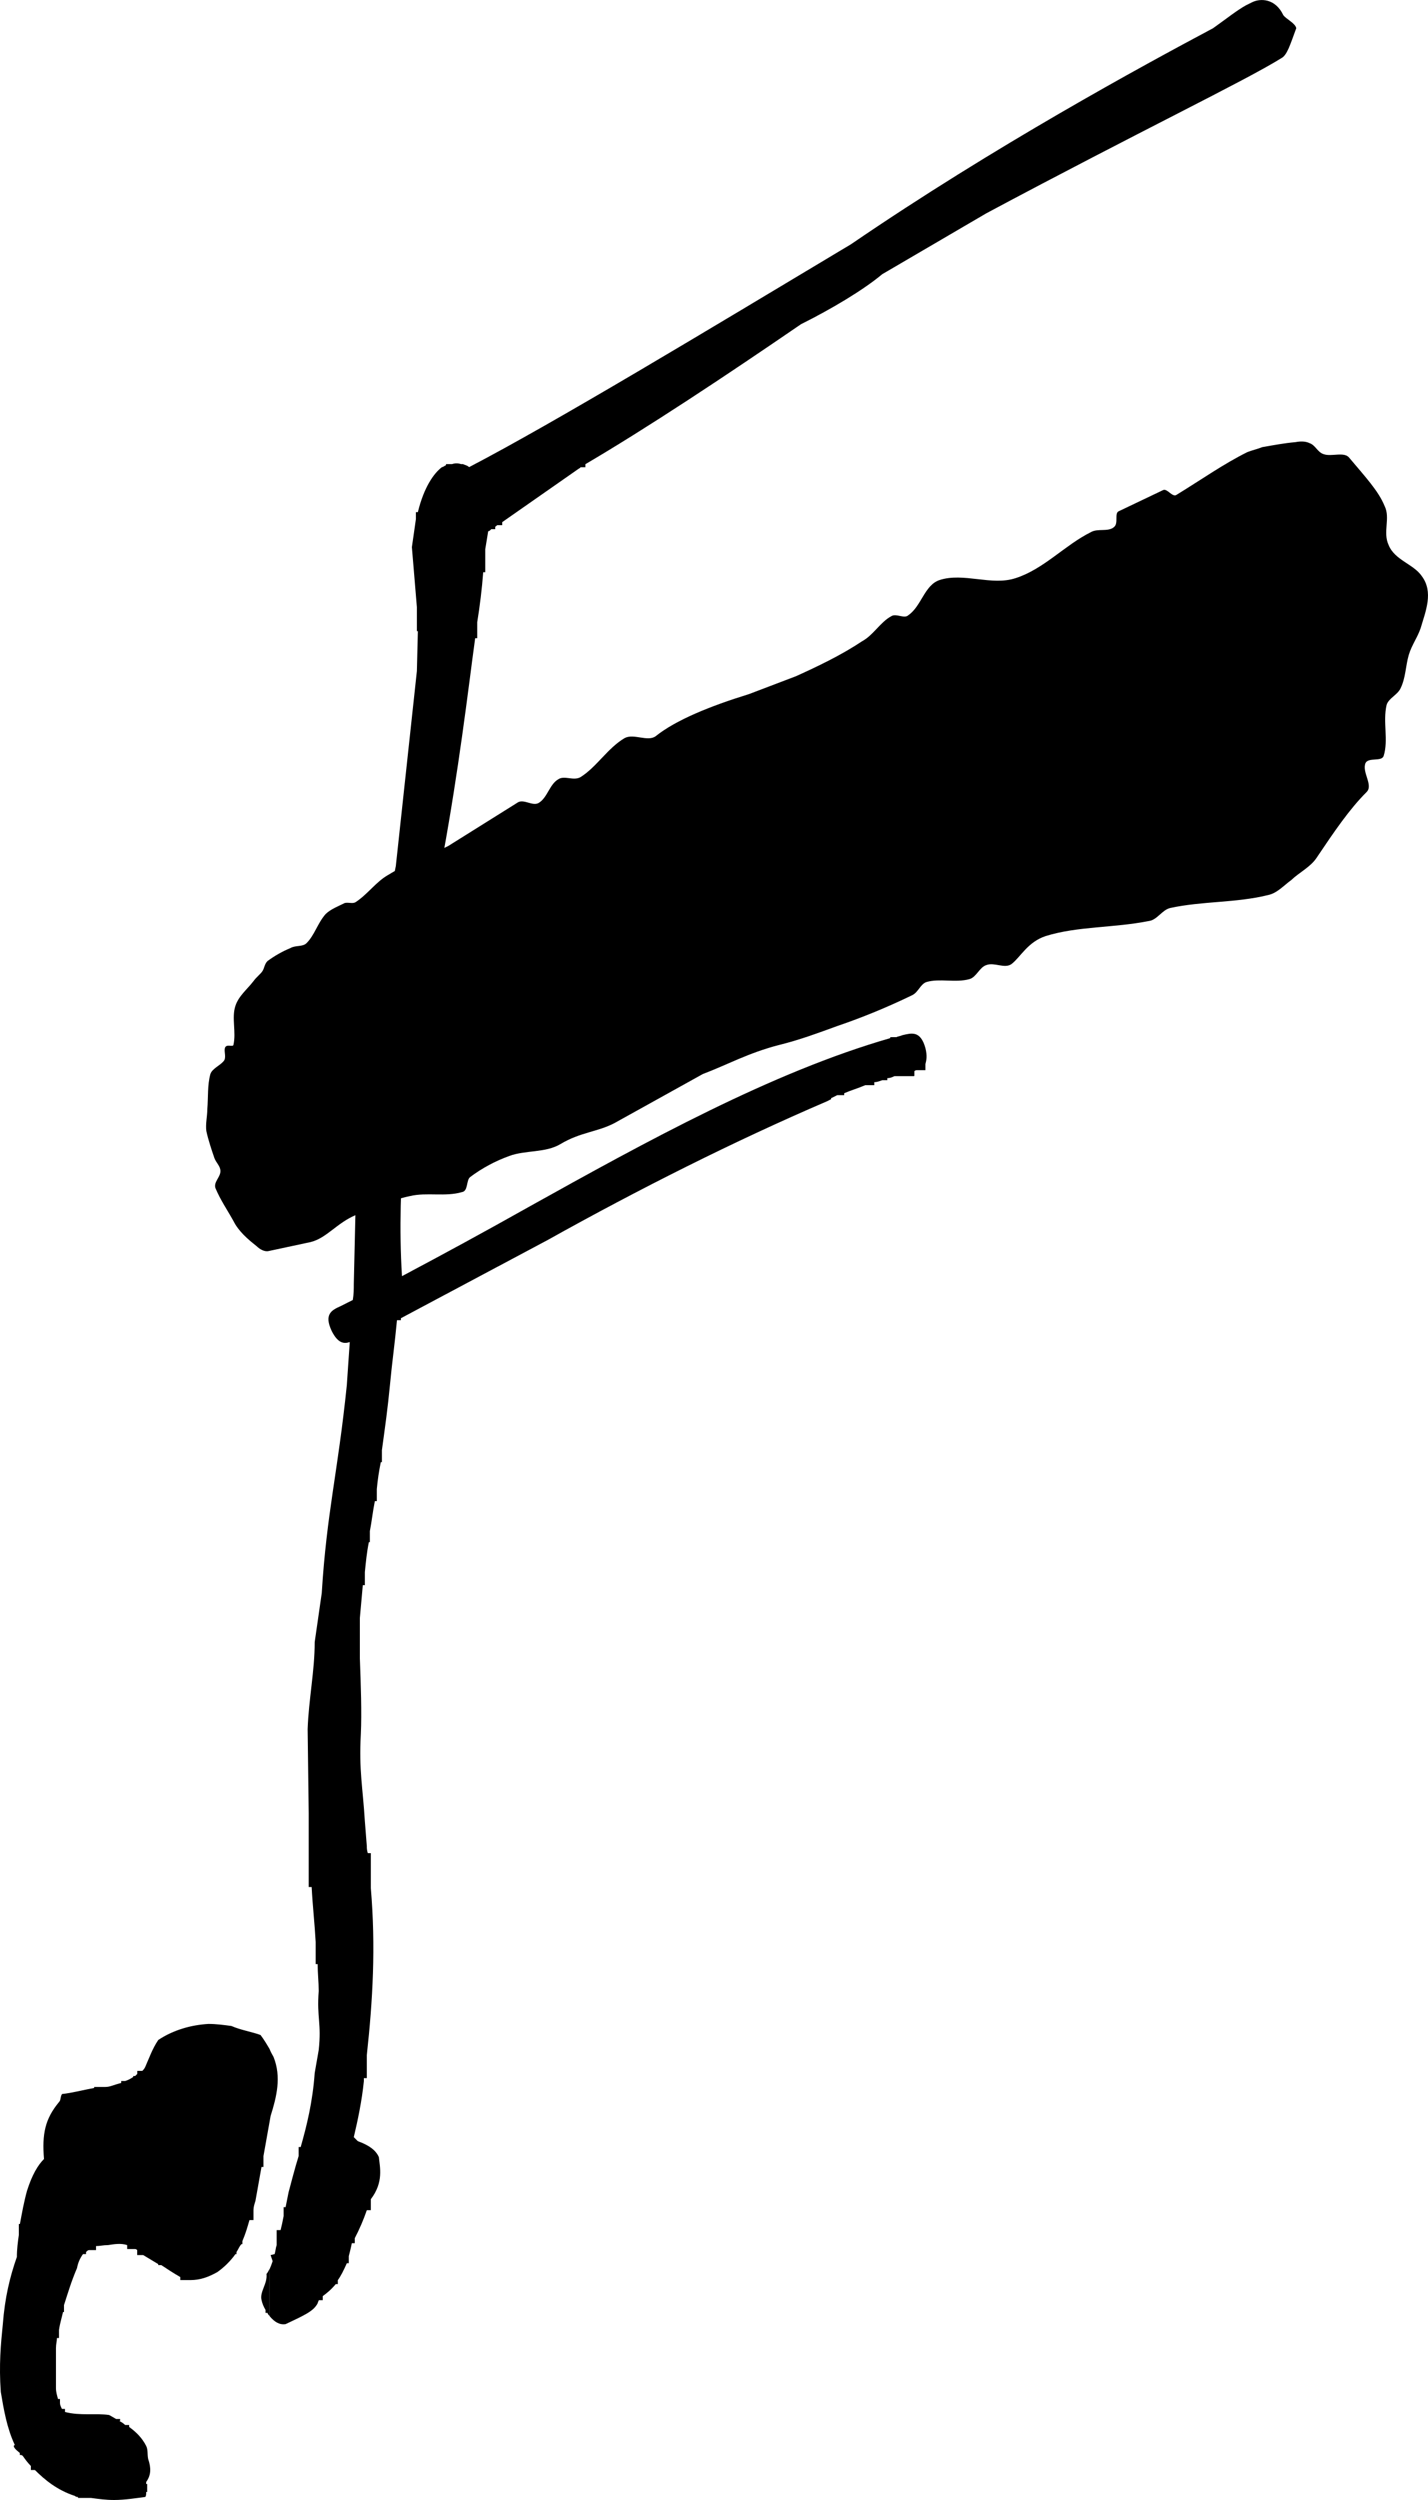
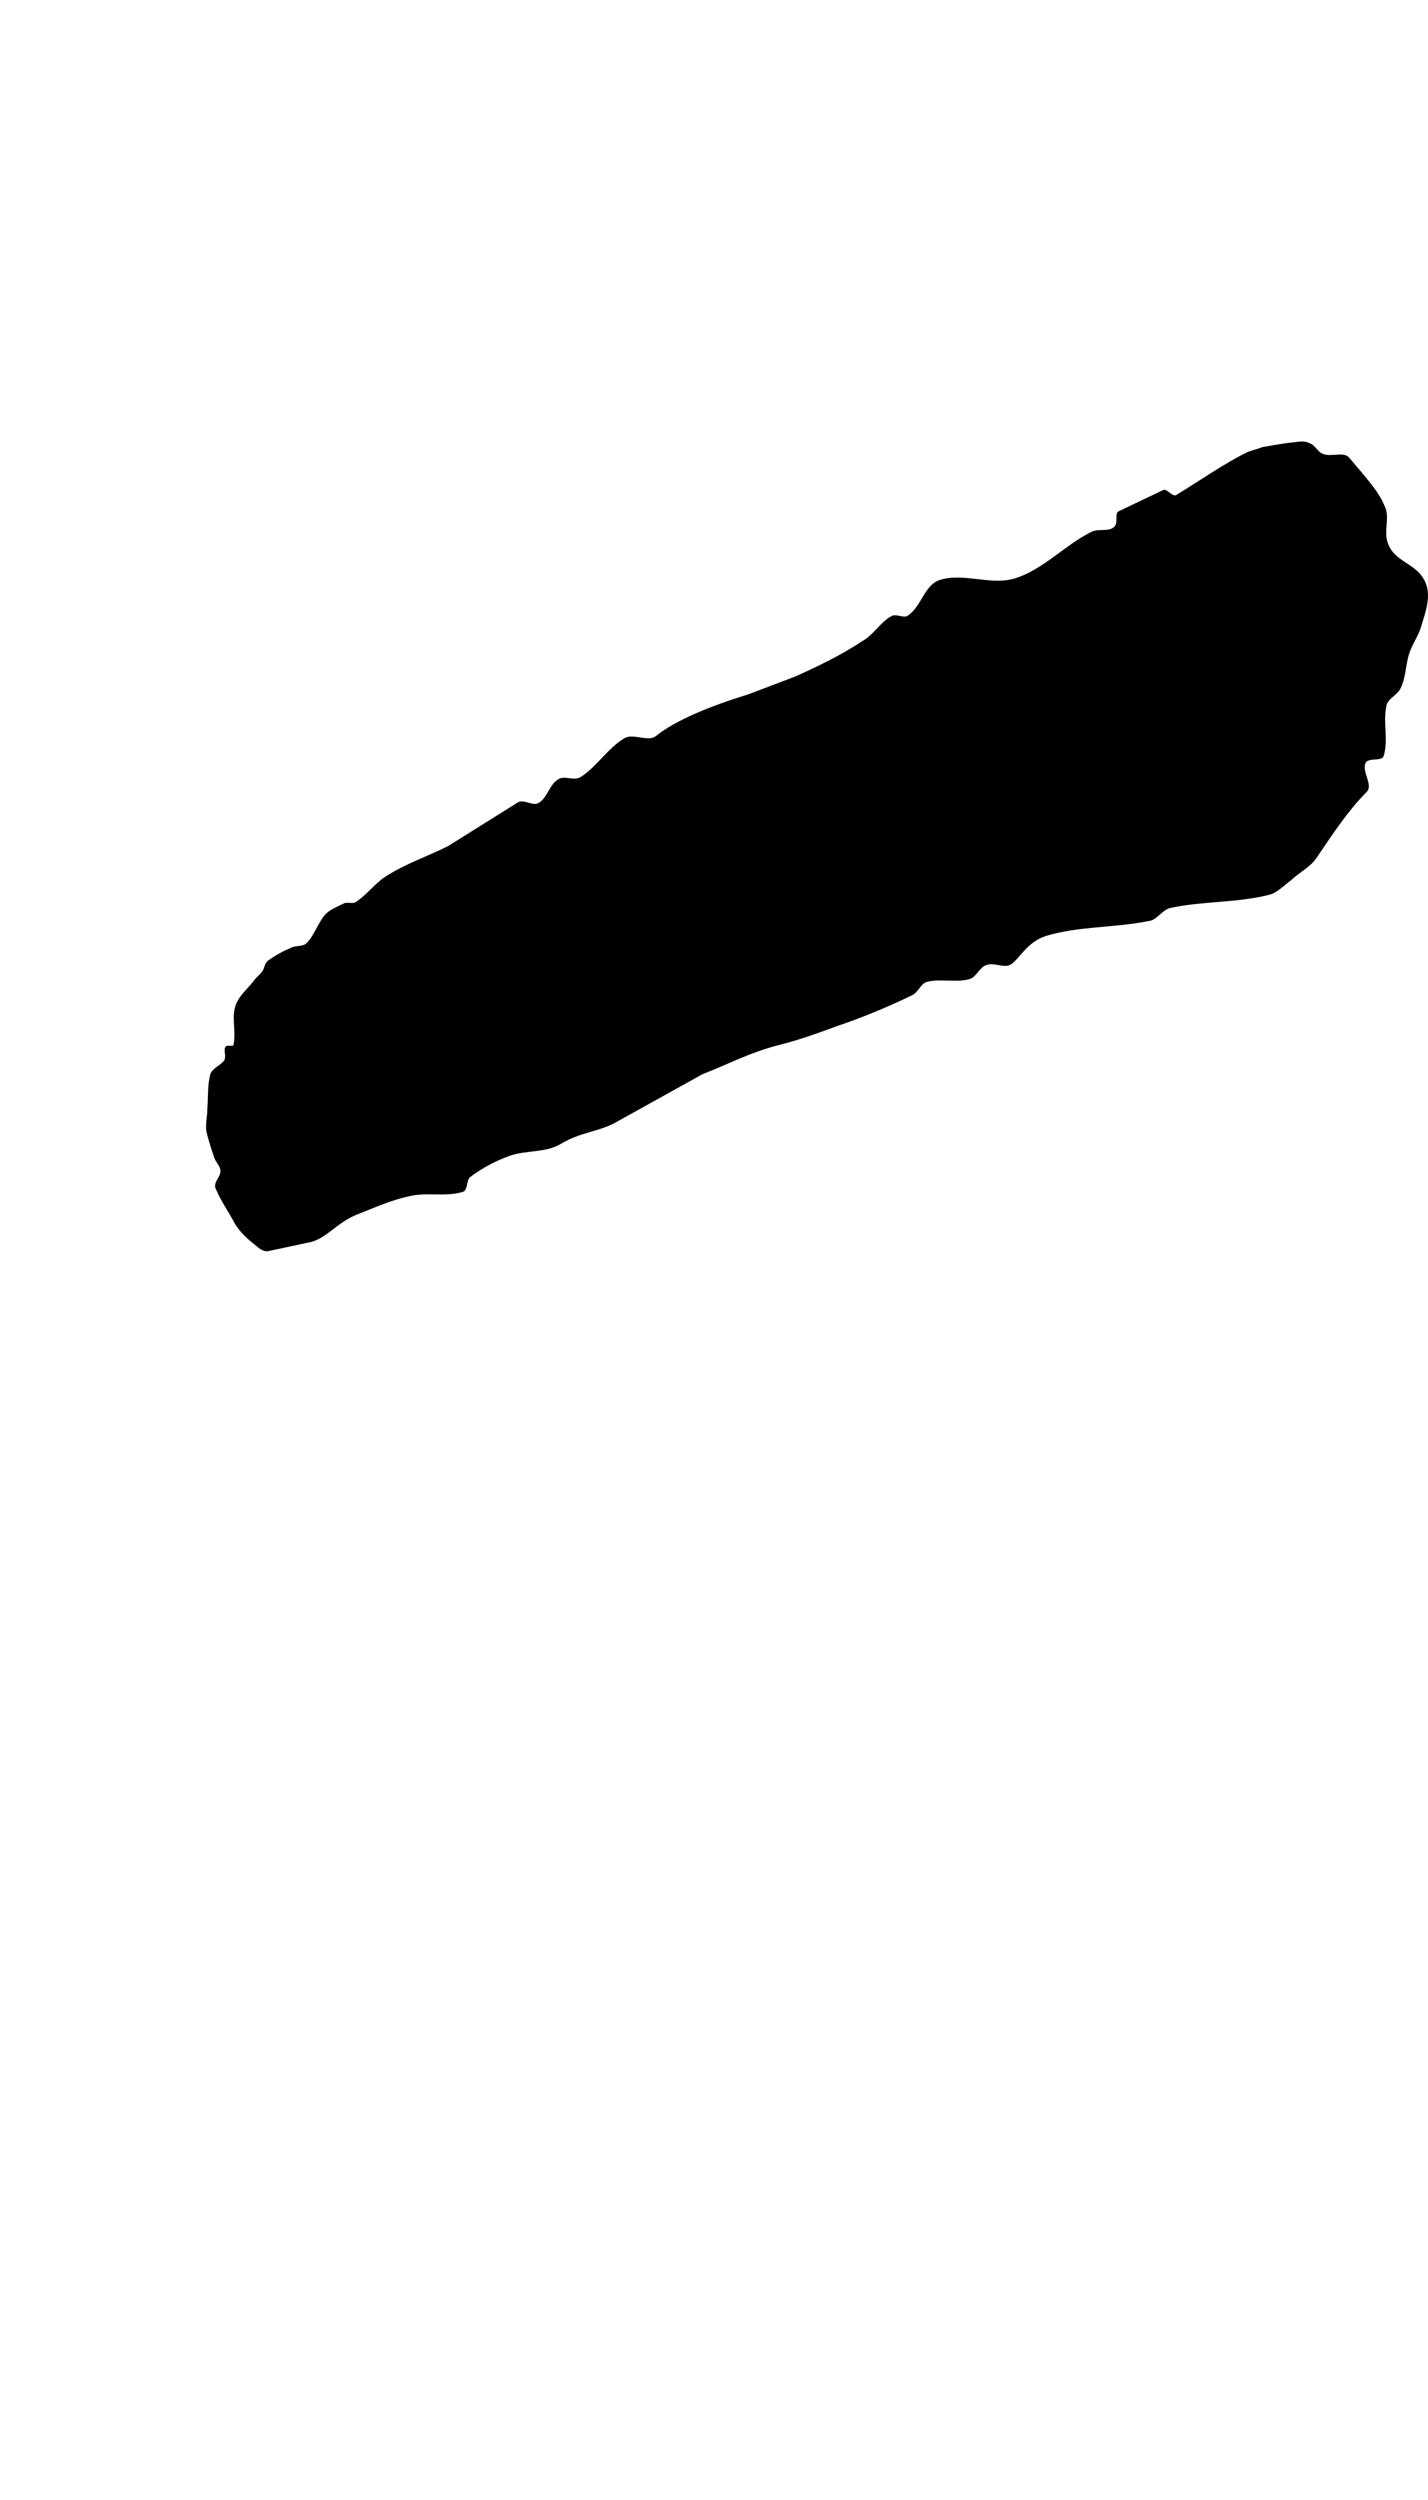
<svg xmlns="http://www.w3.org/2000/svg" width="16" height="28" viewBox="0 0 16 28" fill="none">
-   <path fill-rule="evenodd" clip-rule="evenodd" d="M3.818 14.628L3.953 14.56C3.964 14.493 3.964 14.437 3.964 14.381L4.02 11.985L4.121 11.257L4.435 9.7L4.671 7.516L4.682 7.069H4.671V6.8L4.615 6.128L4.66 5.814V5.736H4.682C4.75 5.456 4.862 5.299 4.952 5.232C4.964 5.232 4.975 5.221 4.997 5.21V5.198H5.065C5.098 5.187 5.132 5.187 5.166 5.198H5.188C5.211 5.21 5.233 5.21 5.256 5.232C6.222 4.728 7.873 3.731 9.536 2.735C11.142 1.637 12.794 0.741 13.592 0.316C13.749 0.204 13.861 0.114 13.963 0.058L14.03 0.025C14.12 -0.02 14.289 -0.02 14.379 0.17C14.412 0.215 14.513 0.259 14.524 0.316C14.457 0.495 14.423 0.618 14.356 0.652C13.941 0.91 12.794 1.458 11.053 2.388L9.885 3.071C9.671 3.25 9.312 3.463 8.975 3.631C8.11 4.224 7.245 4.796 6.559 5.199V5.233H6.503C6.503 5.244 6.492 5.244 6.492 5.244L5.627 5.848V5.882H5.571C5.56 5.894 5.549 5.894 5.549 5.905V5.927H5.504C5.493 5.939 5.482 5.95 5.47 5.95L5.437 6.151V6.409H5.414C5.4 6.597 5.377 6.783 5.347 6.969V7.148H5.324L5.291 7.395C5.201 8.089 5.088 8.963 4.898 9.926C4.83 10.373 4.729 10.832 4.616 11.314C4.594 12.244 4.437 13.218 4.504 14.293C4.979 14.041 5.451 13.784 5.92 13.52C7.246 12.781 8.65 12.008 9.975 11.627V11.616H10.043C10.066 11.605 10.088 11.605 10.111 11.594C10.212 11.571 10.313 11.538 10.369 11.739C10.391 11.829 10.38 11.873 10.369 11.918V11.986H10.268C10.268 11.986 10.257 11.986 10.245 11.997V12.041C10.245 12.053 10.245 12.053 10.234 12.053H10.021C9.998 12.064 9.976 12.075 9.942 12.075V12.098H9.886C9.852 12.109 9.83 12.12 9.796 12.12V12.154H9.695C9.616 12.188 9.538 12.21 9.459 12.244V12.266H9.38L9.312 12.3V12.311L9.267 12.334C8.223 12.782 7.156 13.319 6.133 13.89L4.492 14.764V14.786H4.448C4.425 15.033 4.392 15.268 4.369 15.514C4.346 15.76 4.313 15.995 4.279 16.242V16.376H4.267C4.246 16.476 4.231 16.577 4.222 16.678V16.813H4.2C4.177 16.925 4.166 17.037 4.144 17.149V17.272H4.133C4.11 17.384 4.099 17.496 4.088 17.608V17.754H4.065L4.032 18.123V18.571C4.043 18.862 4.054 19.187 4.043 19.422C4.021 19.836 4.065 20.016 4.088 20.397L4.11 20.677C4.109 20.703 4.113 20.73 4.121 20.755H4.155V21.147C4.211 21.808 4.177 22.401 4.11 23.017V23.275H4.077V23.309C4.054 23.533 4.009 23.746 3.964 23.936L4.009 23.981C4.133 24.026 4.211 24.081 4.245 24.16C4.256 24.272 4.301 24.44 4.155 24.631V24.653V24.754H4.11C4.073 24.862 4.028 24.966 3.975 25.068V25.124H3.942C3.931 25.18 3.919 25.224 3.908 25.269V25.348H3.886C3.852 25.426 3.818 25.493 3.785 25.538V25.582H3.762C3.706 25.649 3.661 25.683 3.616 25.717V25.762H3.571C3.571 25.773 3.56 25.784 3.56 25.795C3.515 25.885 3.414 25.929 3.201 26.03C3.133 26.041 3.077 26.008 3.021 25.941V25.414C3.034 25.385 3.045 25.355 3.055 25.325L3.032 25.257L3.077 25.246C3.088 25.212 3.088 25.179 3.1 25.145V24.977H3.144C3.157 24.925 3.168 24.873 3.178 24.82V24.72H3.2L3.234 24.551C3.267 24.428 3.301 24.294 3.346 24.148V24.047H3.369C3.436 23.812 3.503 23.543 3.526 23.218L3.571 22.96C3.604 22.658 3.548 22.602 3.571 22.3C3.571 22.199 3.559 22.099 3.559 21.998H3.537V21.751C3.526 21.549 3.503 21.348 3.492 21.135H3.459V20.306L3.447 19.366C3.459 19.029 3.526 18.716 3.526 18.392L3.605 17.843C3.661 16.935 3.785 16.499 3.886 15.513L3.919 15.031C3.852 15.054 3.785 15.043 3.717 14.908C3.627 14.718 3.717 14.673 3.818 14.628L3.818 14.628ZM3.02 23.766L3.032 23.699C3.099 23.486 3.155 23.262 3.065 23.038C3.054 23.016 3.032 22.982 3.02 22.948V23.766ZM3.02 25.938C3.009 25.927 2.998 25.916 2.998 25.904H2.975V25.871C2.954 25.836 2.938 25.798 2.93 25.759C2.908 25.669 2.998 25.579 2.986 25.468C2.998 25.456 3.009 25.434 3.02 25.412V25.938L3.02 25.938ZM3.02 22.948C2.987 22.892 2.953 22.836 2.919 22.792C2.829 22.758 2.694 22.736 2.593 22.691C2.503 22.679 2.425 22.668 2.335 22.668C2.144 22.679 1.942 22.735 1.773 22.848C1.706 22.948 1.672 23.049 1.627 23.15C1.619 23.167 1.608 23.182 1.594 23.194H1.538V23.228L1.515 23.251H1.493V23.262C1.459 23.285 1.437 23.296 1.403 23.307H1.358V23.329C1.32 23.339 1.283 23.35 1.246 23.363C1.212 23.374 1.19 23.374 1.167 23.374H1.055V23.385C0.931 23.408 0.808 23.441 0.695 23.453C0.673 23.486 0.684 23.52 0.662 23.542C0.504 23.732 0.47 23.9 0.493 24.181C0.425 24.248 0.358 24.36 0.302 24.539C0.268 24.662 0.246 24.786 0.223 24.909H0.211V25.032C0.2 25.11 0.189 25.189 0.189 25.278C0.11 25.502 0.054 25.737 0.032 26.028C0.009 26.252 -0.013 26.488 0.009 26.79C0.043 26.992 0.077 27.194 0.166 27.384C0.133 27.395 0.178 27.439 0.222 27.473V27.496H0.234C0.245 27.496 0.256 27.507 0.256 27.507C0.279 27.541 0.312 27.585 0.346 27.619V27.664H0.391C0.504 27.776 0.638 27.888 0.84 27.955C0.851 27.966 0.863 27.966 0.874 27.966V27.977H1.02C1.11 27.989 1.188 28 1.278 28C1.402 28 1.537 27.977 1.627 27.966C1.638 27.955 1.638 27.932 1.638 27.91H1.649V27.821H1.638V27.798C1.694 27.72 1.694 27.641 1.66 27.54C1.649 27.485 1.66 27.439 1.638 27.395C1.593 27.305 1.525 27.238 1.447 27.182V27.16H1.402C1.383 27.141 1.36 27.126 1.335 27.115H1.346V27.093H1.301C1.279 27.081 1.245 27.059 1.222 27.048C1.076 27.026 0.896 27.059 0.728 27.014V26.98H0.694C0.683 26.958 0.672 26.936 0.672 26.914V26.869H0.65C0.638 26.825 0.627 26.791 0.627 26.746V26.298C0.627 26.253 0.638 26.219 0.638 26.186H0.661V26.096C0.672 26.018 0.694 25.951 0.706 25.895H0.717V25.817C0.761 25.682 0.796 25.559 0.863 25.402C0.873 25.346 0.896 25.292 0.93 25.246H0.964V25.223C0.975 25.212 0.986 25.201 0.997 25.201H1.076V25.156C1.121 25.156 1.155 25.145 1.211 25.145C1.279 25.134 1.357 25.122 1.425 25.145V25.189H1.515C1.526 25.189 1.537 25.201 1.537 25.201V25.257H1.605L1.773 25.358V25.369H1.807C1.874 25.413 1.941 25.458 2.02 25.503V25.537H2.132C2.245 25.537 2.335 25.503 2.436 25.447C2.514 25.391 2.582 25.324 2.638 25.246H2.65V25.223C2.672 25.189 2.683 25.156 2.706 25.134H2.716V25.1C2.75 25.021 2.773 24.943 2.795 24.865H2.84V24.752C2.84 24.719 2.851 24.685 2.862 24.651L2.93 24.27H2.952V24.148L3.02 23.767V22.949L3.02 22.948Z" fill="black" />
  <path fill-rule="evenodd" clip-rule="evenodd" d="M4.346 9.801C4.211 9.879 4.121 10.014 3.986 10.103C3.952 10.126 3.907 10.103 3.862 10.114C3.795 10.148 3.705 10.182 3.649 10.237C3.559 10.338 3.525 10.473 3.435 10.563C3.391 10.607 3.312 10.585 3.255 10.618C3.163 10.656 3.077 10.705 2.997 10.764C2.963 10.798 2.963 10.842 2.941 10.876C2.919 10.91 2.873 10.943 2.84 10.989C2.772 11.078 2.672 11.156 2.637 11.268C2.593 11.403 2.649 11.559 2.615 11.705C2.604 11.727 2.547 11.694 2.525 11.727C2.503 11.761 2.536 11.828 2.514 11.873C2.48 11.929 2.379 11.963 2.357 12.03C2.323 12.153 2.334 12.287 2.323 12.422C2.323 12.5 2.301 12.59 2.312 12.668C2.334 12.769 2.368 12.87 2.402 12.97C2.424 13.027 2.47 13.061 2.47 13.117C2.47 13.184 2.391 13.239 2.414 13.307C2.47 13.441 2.548 13.553 2.616 13.676C2.672 13.788 2.773 13.877 2.874 13.956C2.908 13.99 2.964 14.023 3.009 14.012L3.481 13.911C3.661 13.866 3.773 13.698 3.987 13.608C4.189 13.53 4.38 13.44 4.594 13.396C4.784 13.351 4.987 13.407 5.178 13.351C5.246 13.34 5.223 13.217 5.268 13.183C5.401 13.083 5.549 13.004 5.706 12.947C5.886 12.88 6.111 12.914 6.279 12.814C6.504 12.679 6.694 12.679 6.886 12.578L7.875 12.029C8.144 11.928 8.38 11.794 8.728 11.704C8.953 11.649 9.166 11.57 9.38 11.492C9.668 11.394 9.949 11.278 10.223 11.145C10.29 11.111 10.313 11.022 10.38 10.999C10.526 10.955 10.706 11.01 10.863 10.966C10.942 10.943 10.975 10.831 11.054 10.808C11.144 10.775 11.256 10.853 11.334 10.797C11.435 10.719 11.514 10.551 11.716 10.484C12.076 10.372 12.48 10.394 12.874 10.315C12.964 10.304 13.02 10.192 13.11 10.17C13.469 10.091 13.851 10.114 14.211 10.024C14.312 10.002 14.39 9.912 14.469 9.856C14.548 9.778 14.683 9.711 14.75 9.61C14.953 9.308 15.121 9.061 15.312 8.871C15.39 8.793 15.256 8.647 15.3 8.546C15.334 8.479 15.48 8.534 15.503 8.467C15.559 8.288 15.492 8.087 15.536 7.896C15.559 7.818 15.66 7.784 15.694 7.706C15.749 7.594 15.749 7.46 15.784 7.337C15.817 7.225 15.885 7.135 15.918 7.034C15.974 6.844 16.064 6.631 15.93 6.452C15.839 6.318 15.626 6.273 15.559 6.105C15.491 5.959 15.581 5.803 15.514 5.668C15.446 5.5 15.3 5.344 15.121 5.131C15.065 5.052 14.918 5.12 14.829 5.086C14.761 5.064 14.739 4.985 14.672 4.963C14.627 4.941 14.571 4.941 14.515 4.952C14.391 4.963 14.267 4.986 14.143 5.008C14.088 5.03 14.031 5.042 13.975 5.064C13.706 5.198 13.47 5.366 13.178 5.545C13.133 5.568 13.076 5.467 13.032 5.489L12.537 5.725C12.481 5.747 12.537 5.859 12.481 5.904C12.414 5.96 12.301 5.915 12.223 5.96C11.931 6.105 11.695 6.374 11.38 6.475C11.11 6.565 10.796 6.408 10.526 6.497C10.358 6.554 10.324 6.789 10.178 6.89C10.133 6.934 10.043 6.867 9.987 6.901C9.863 6.968 9.785 7.114 9.661 7.181C9.425 7.338 9.167 7.461 8.92 7.573L8.392 7.774C7.954 7.909 7.572 8.065 7.347 8.245C7.257 8.312 7.1 8.211 6.998 8.267C6.808 8.379 6.684 8.592 6.504 8.704C6.425 8.749 6.325 8.682 6.257 8.727C6.156 8.783 6.133 8.939 6.032 8.995C5.965 9.029 5.875 8.951 5.807 8.984L5.021 9.476C4.796 9.589 4.56 9.667 4.347 9.801" fill="black" />
</svg>